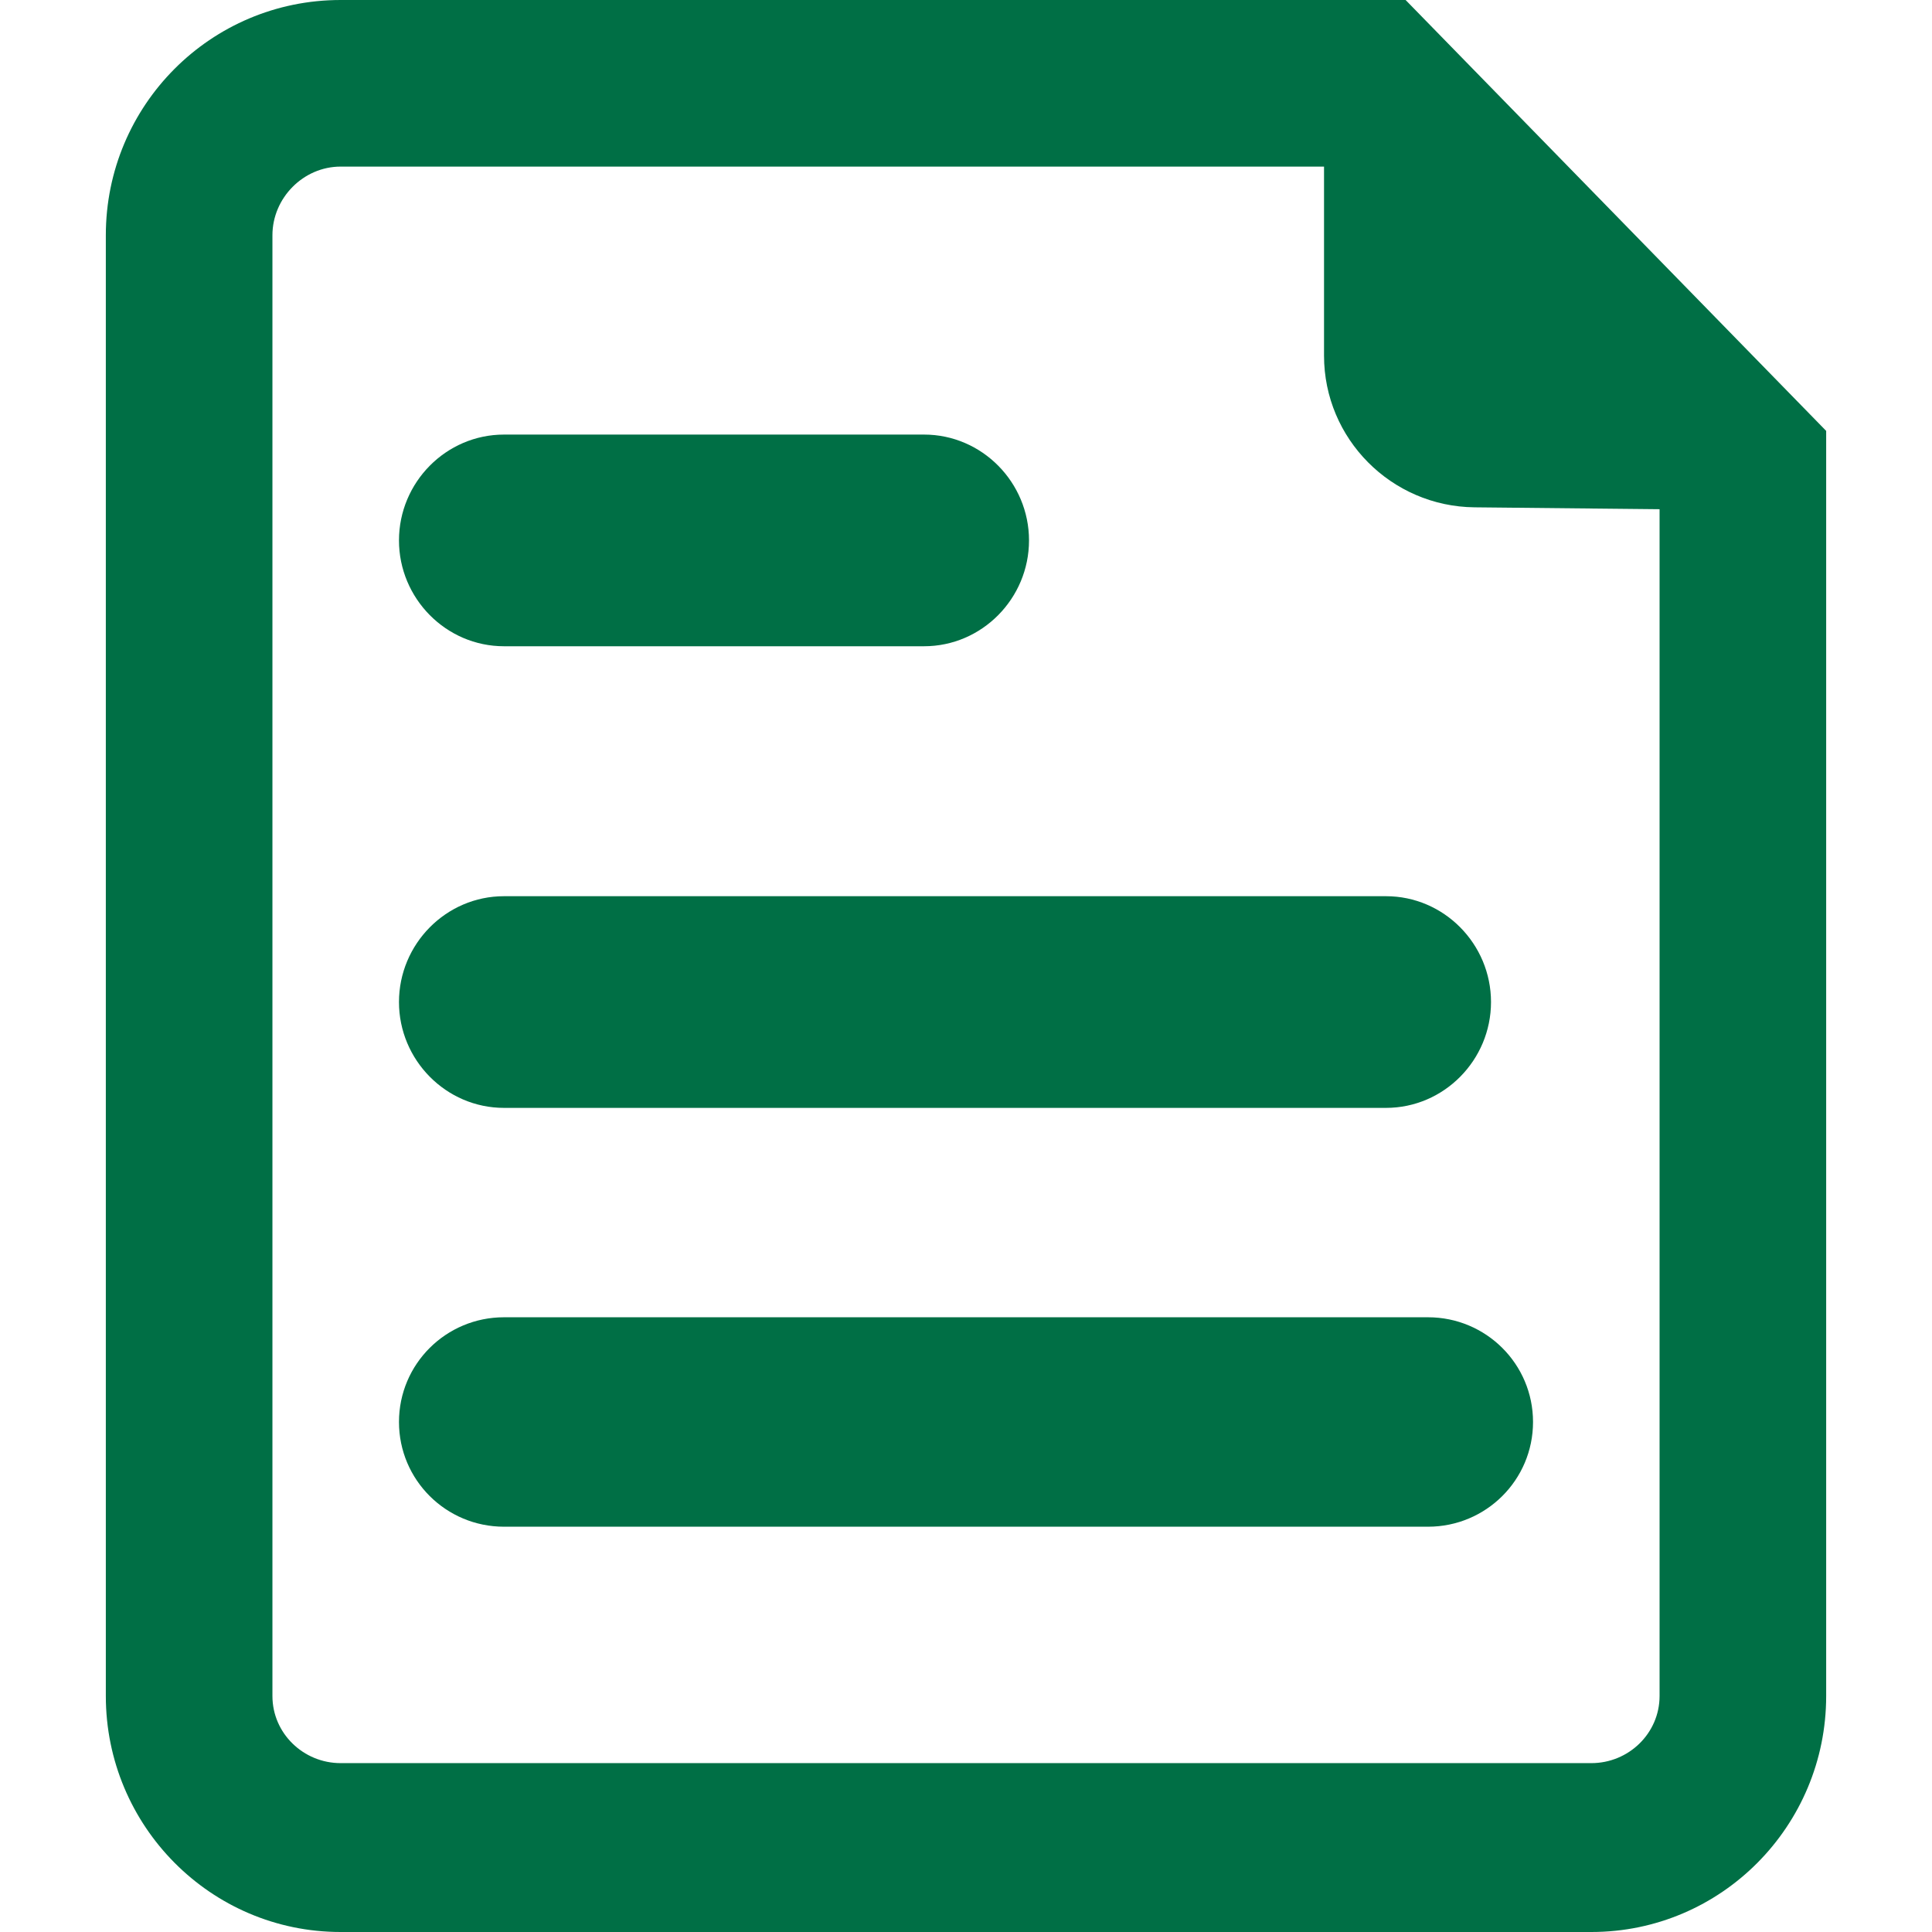
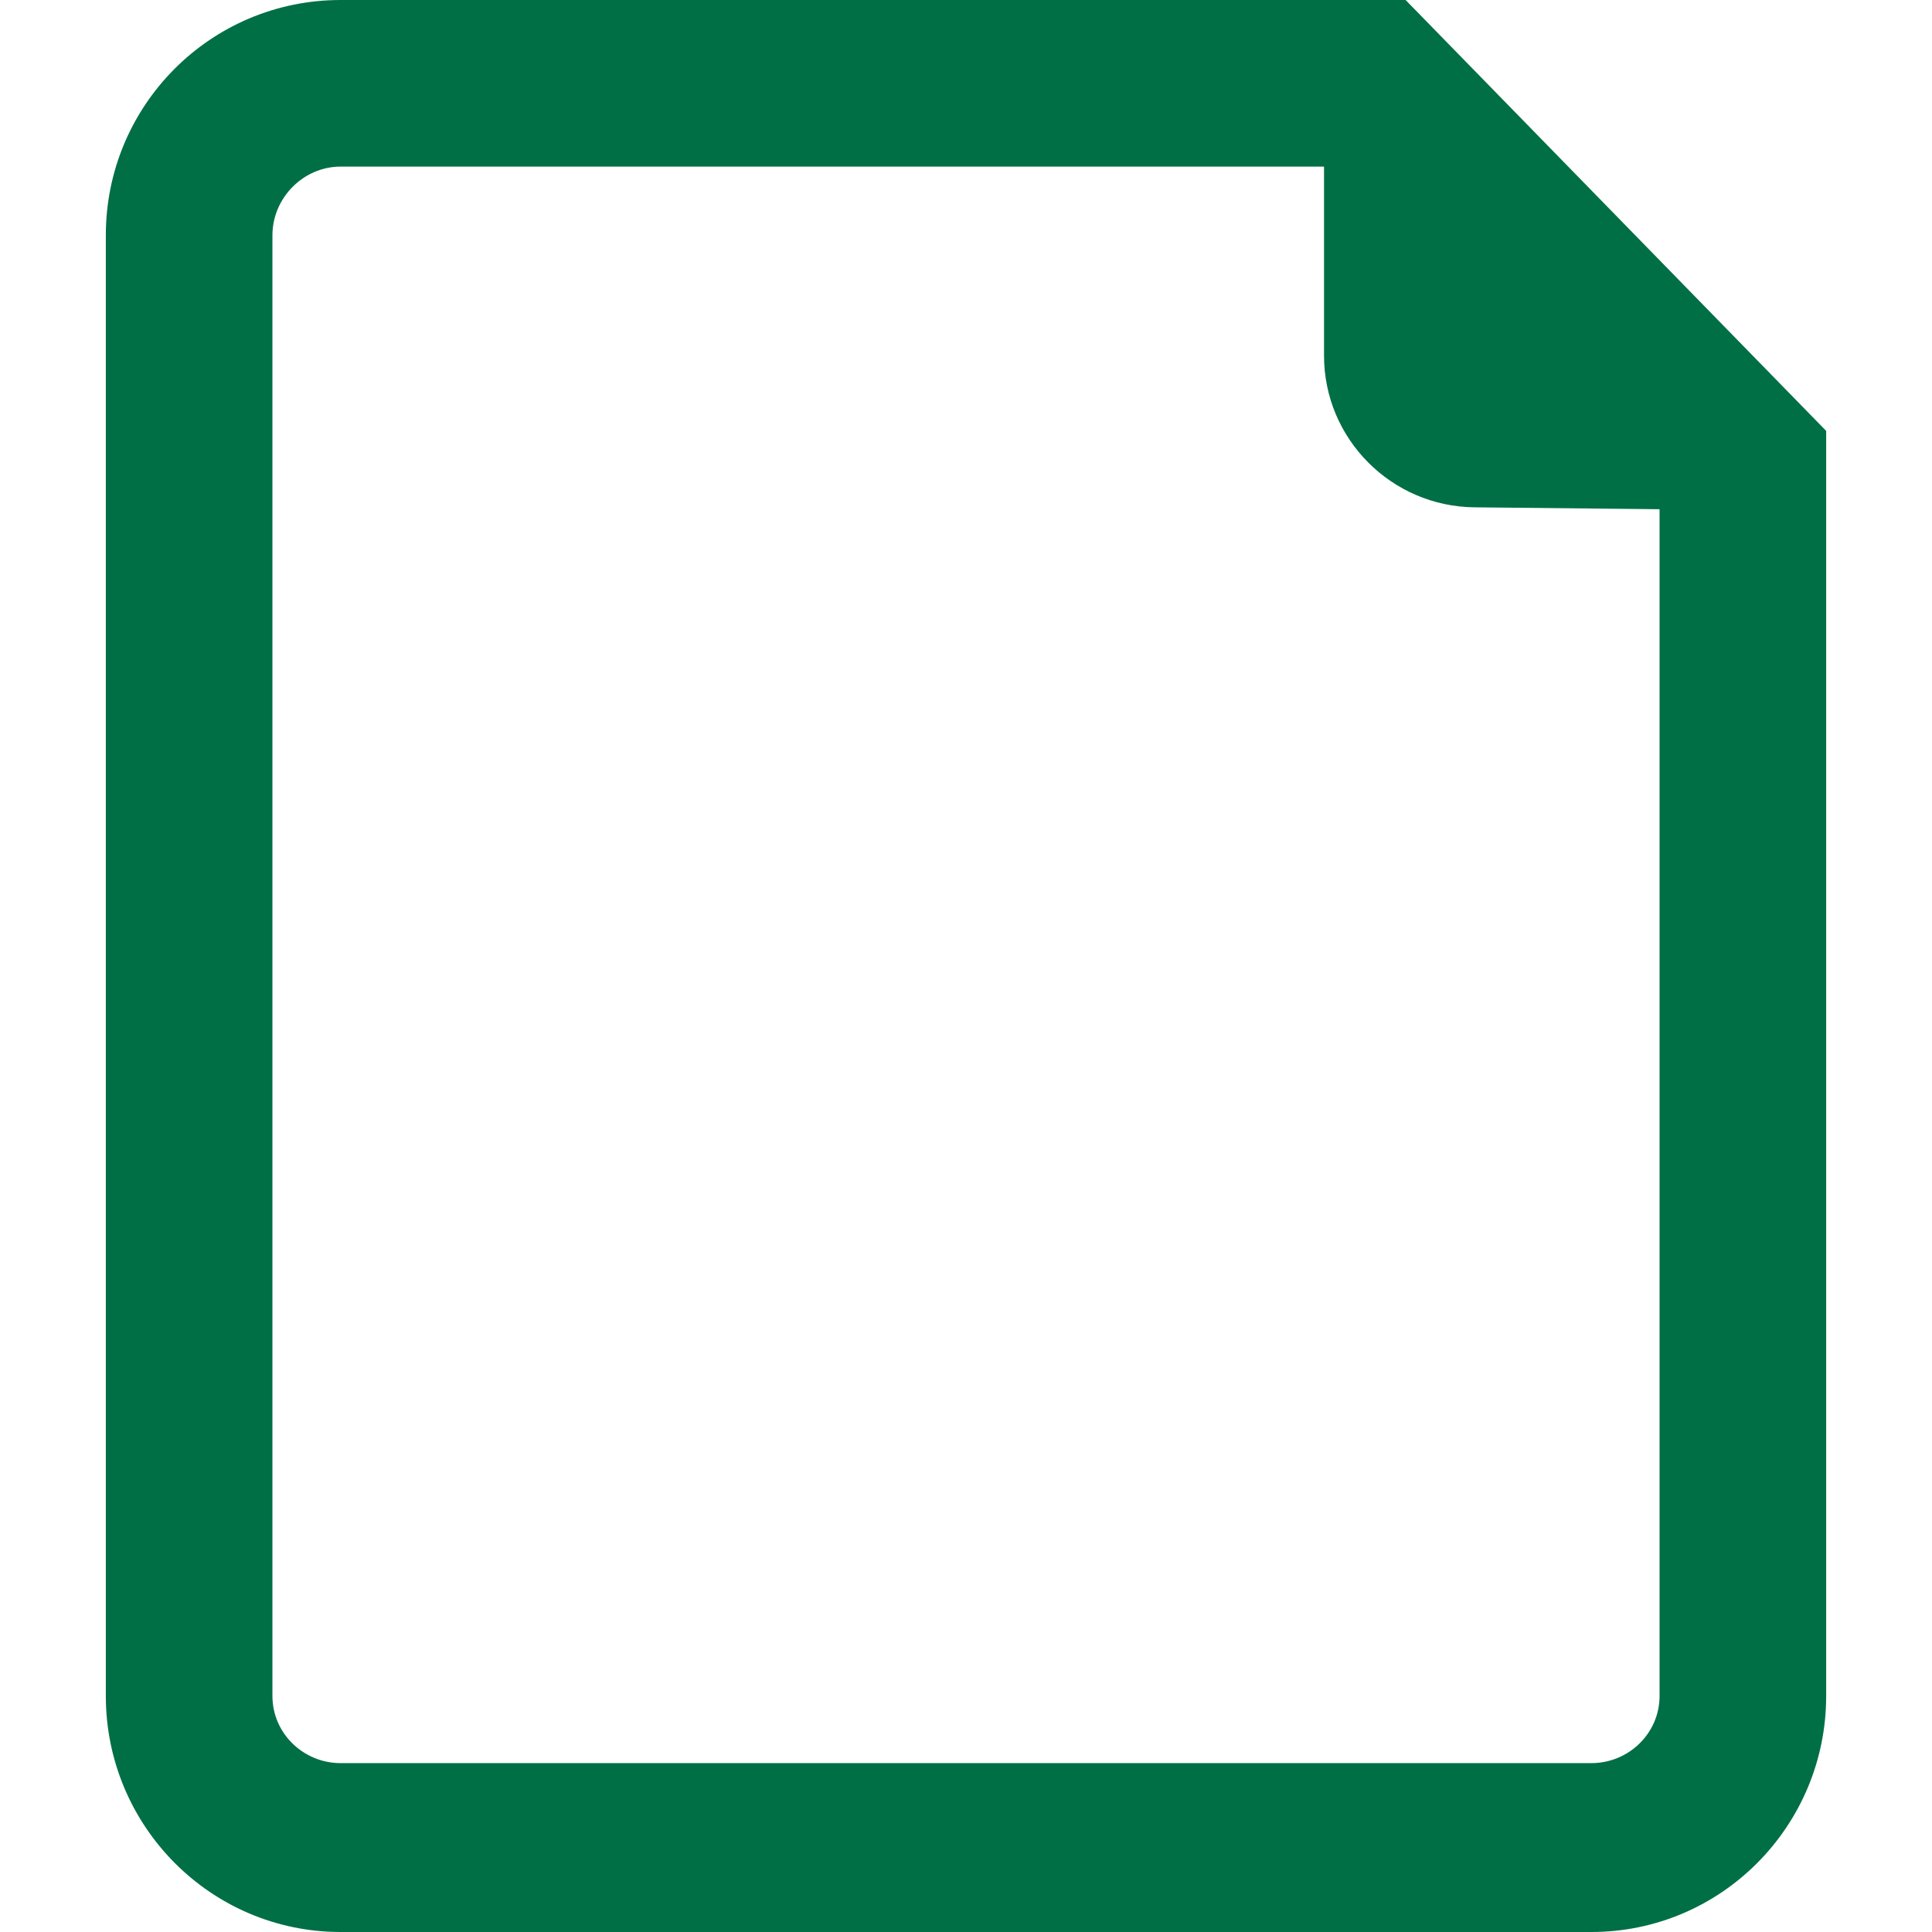
<svg xmlns="http://www.w3.org/2000/svg" version="1.1" id="Capa_1" x="0px" y="0px" width="512" height="512" viewBox="0 0 488.399 488.399" style="enable-background:new 0 0 488.399 488.399;" xml:space="preserve" wtx-context="EC1F1E04-0E6C-4096-8A41-9EF3EE33A6ED" class="">
  <g>
    <g>
      <g>
-         <path d="M127.409,163.369H233.59c14.656,0,26.538-12.097,26.538-26.758c0-14.661-11.882-26.752-26.538-26.752H127.409    c-14.655,0-26.548,12.092-26.548,26.752C100.86,151.271,112.753,163.369,127.409,163.369z" data-original="#000000" class="active-path" style="fill:#006F45" data-old_color="#000000" />
-         <path d="M127.409,280.066H350.37c14.666,0,26.549-12.098,26.549-26.758c0-14.662-11.883-26.753-26.549-26.753H127.409    c-14.655,0-26.548,12.092-26.548,26.753C100.86,267.969,112.753,280.066,127.409,280.066z" data-original="#000000" class="active-path" style="fill:#006F45" data-old_color="#000000" />
-         <path d="M360.991,332.999H127.409c-14.655,0-26.548,11.81-26.548,26.469c0,14.661,11.893,26.476,26.548,26.476h233.583    c14.655,0,26.549-11.814,26.549-26.476C387.54,344.809,375.647,332.999,360.991,332.999z" data-original="#000000" class="active-path" style="fill:#006F45" data-old_color="#000000" />
        <path d="M355.329,0H86.11C53.259,0,26.753,26.627,26.753,59.467v369.275c0,32.846,26.506,59.657,59.357,59.657h316.18    c32.851,0,59.356-26.812,59.356-59.657V108.929L355.329,0z M402.29,445.709H86.11c-9.424,0-17.241-7.537-17.241-16.966V59.467    c0-9.428,7.817-17.351,17.241-17.351h248.597v47.802c0,21.016,17.029,38.115,38.04,38.33l46.783,0.478v300.017    C419.53,438.172,411.714,445.709,402.29,445.709z" data-original="#000000" class="active-path" style="fill:#006F45" data-old_color="#000000" />
      </g>
    </g>
  </g>
</svg>